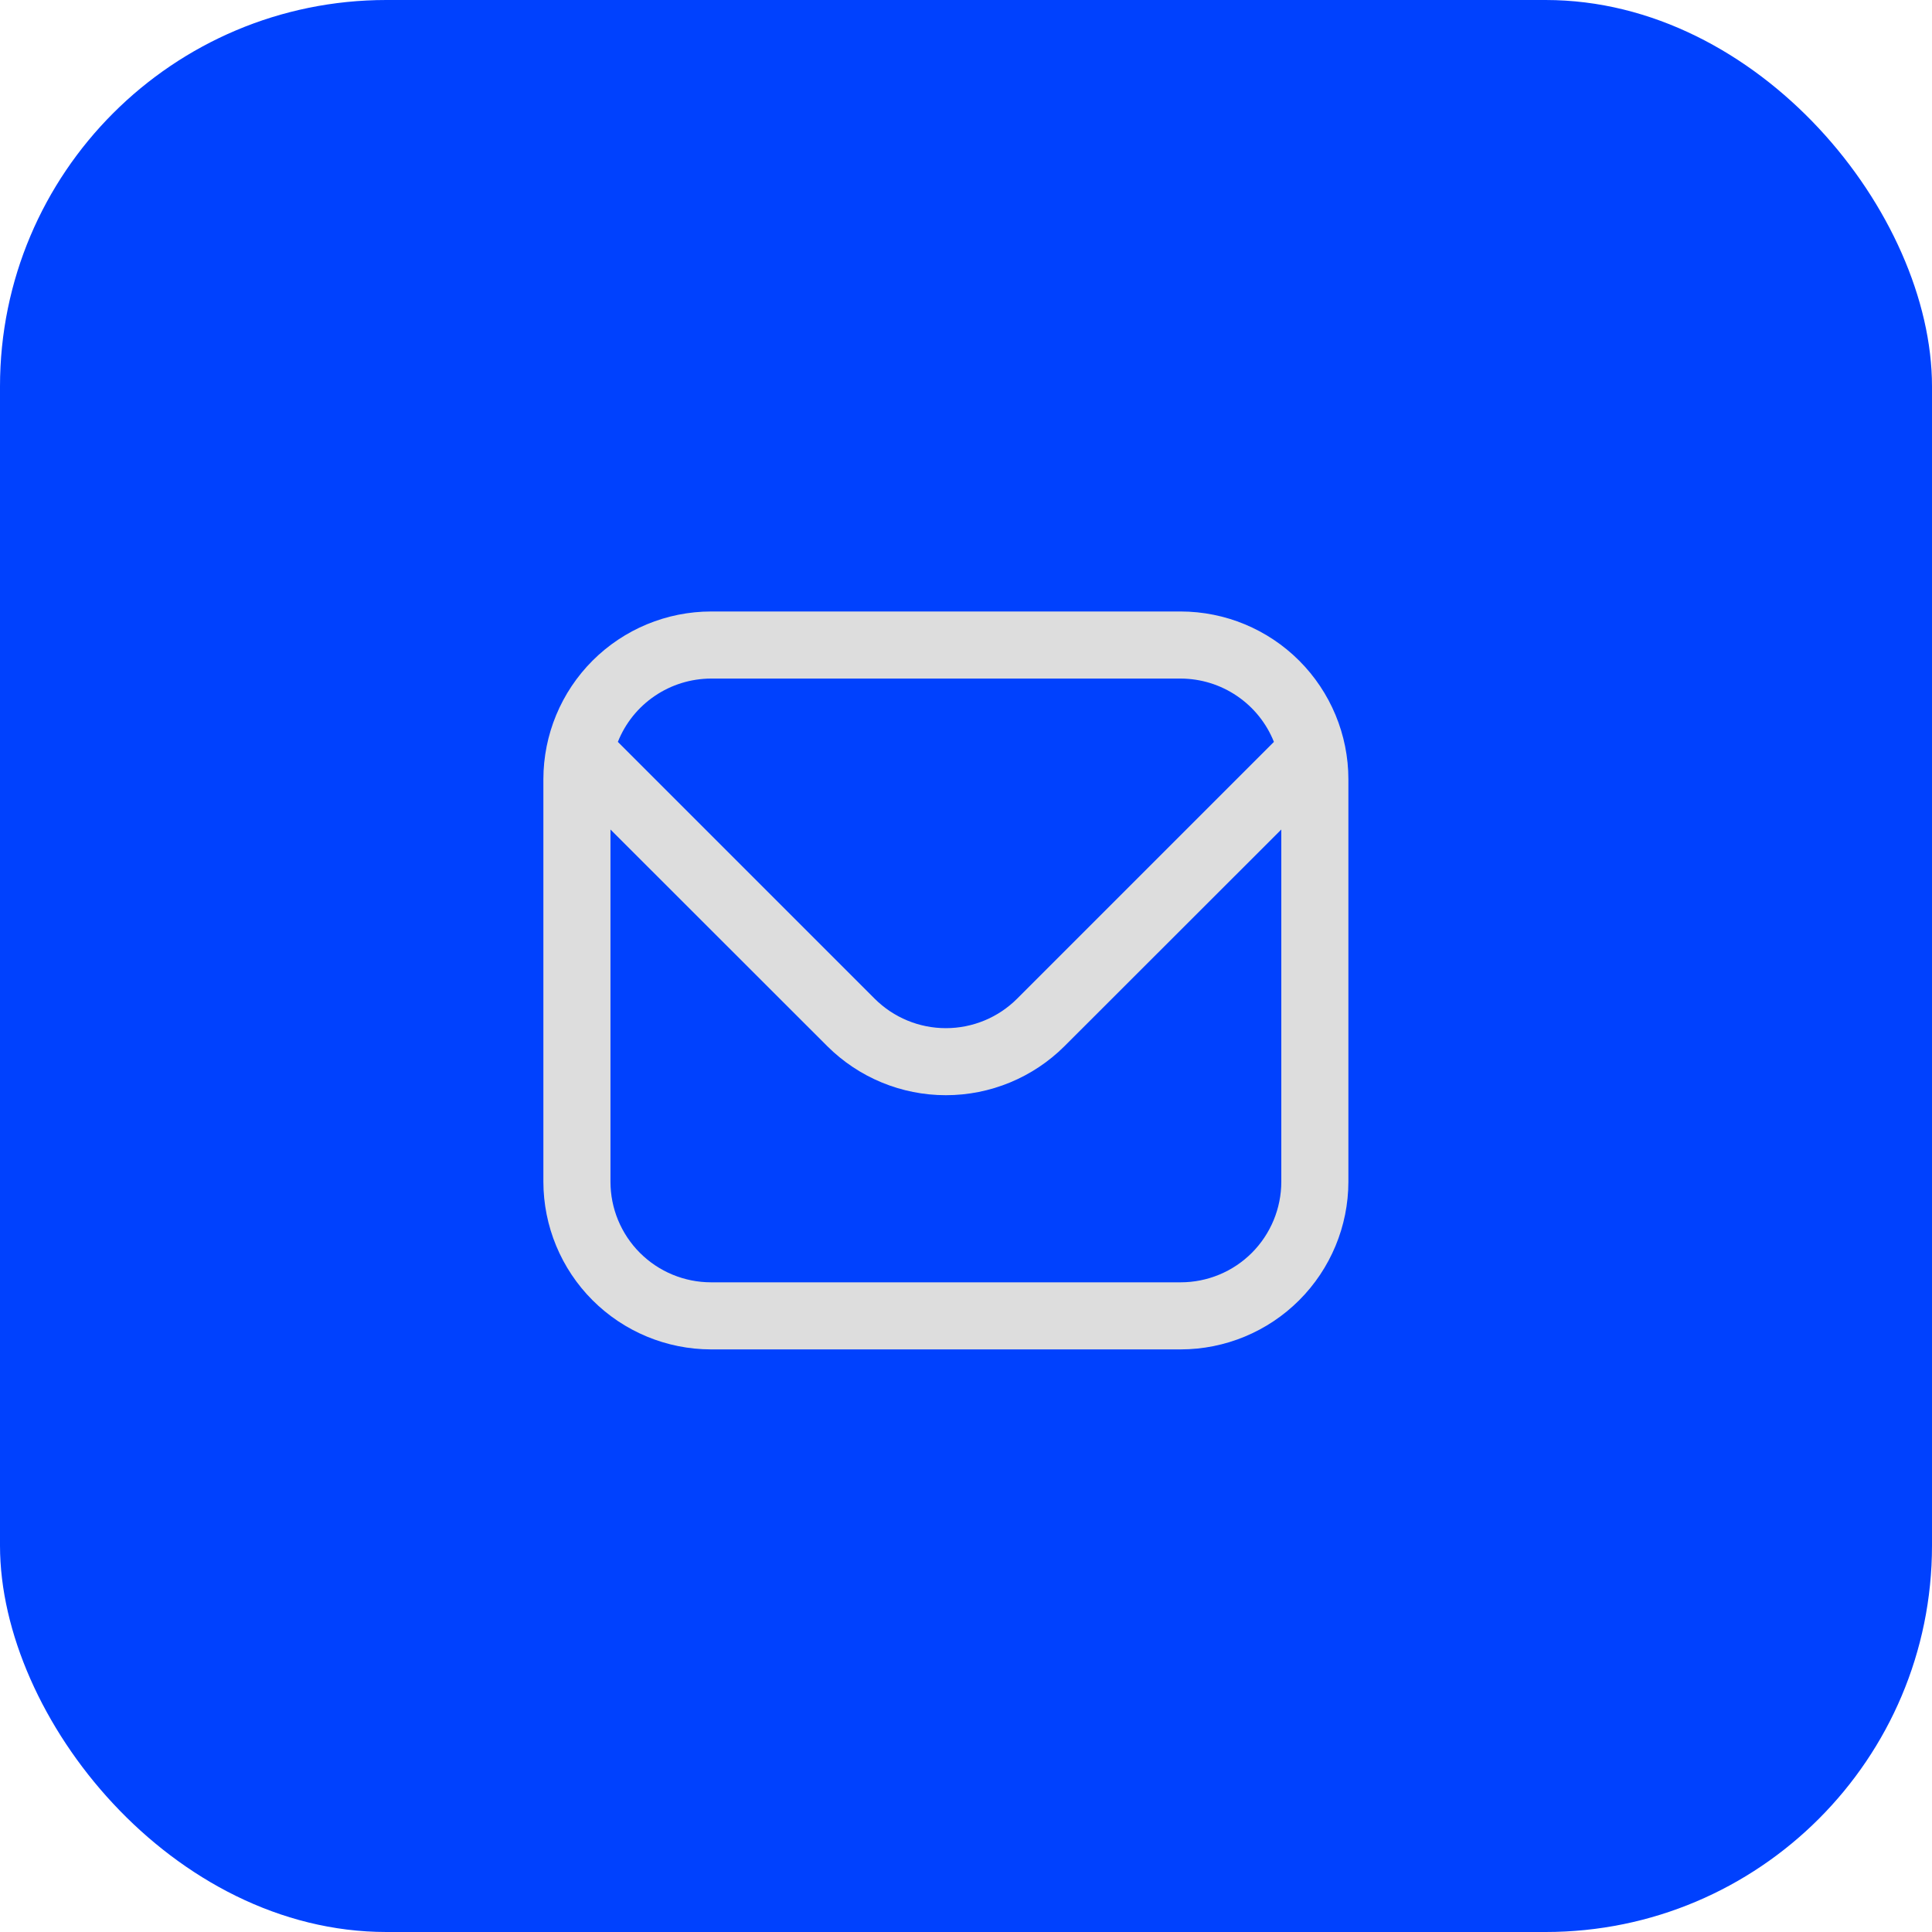
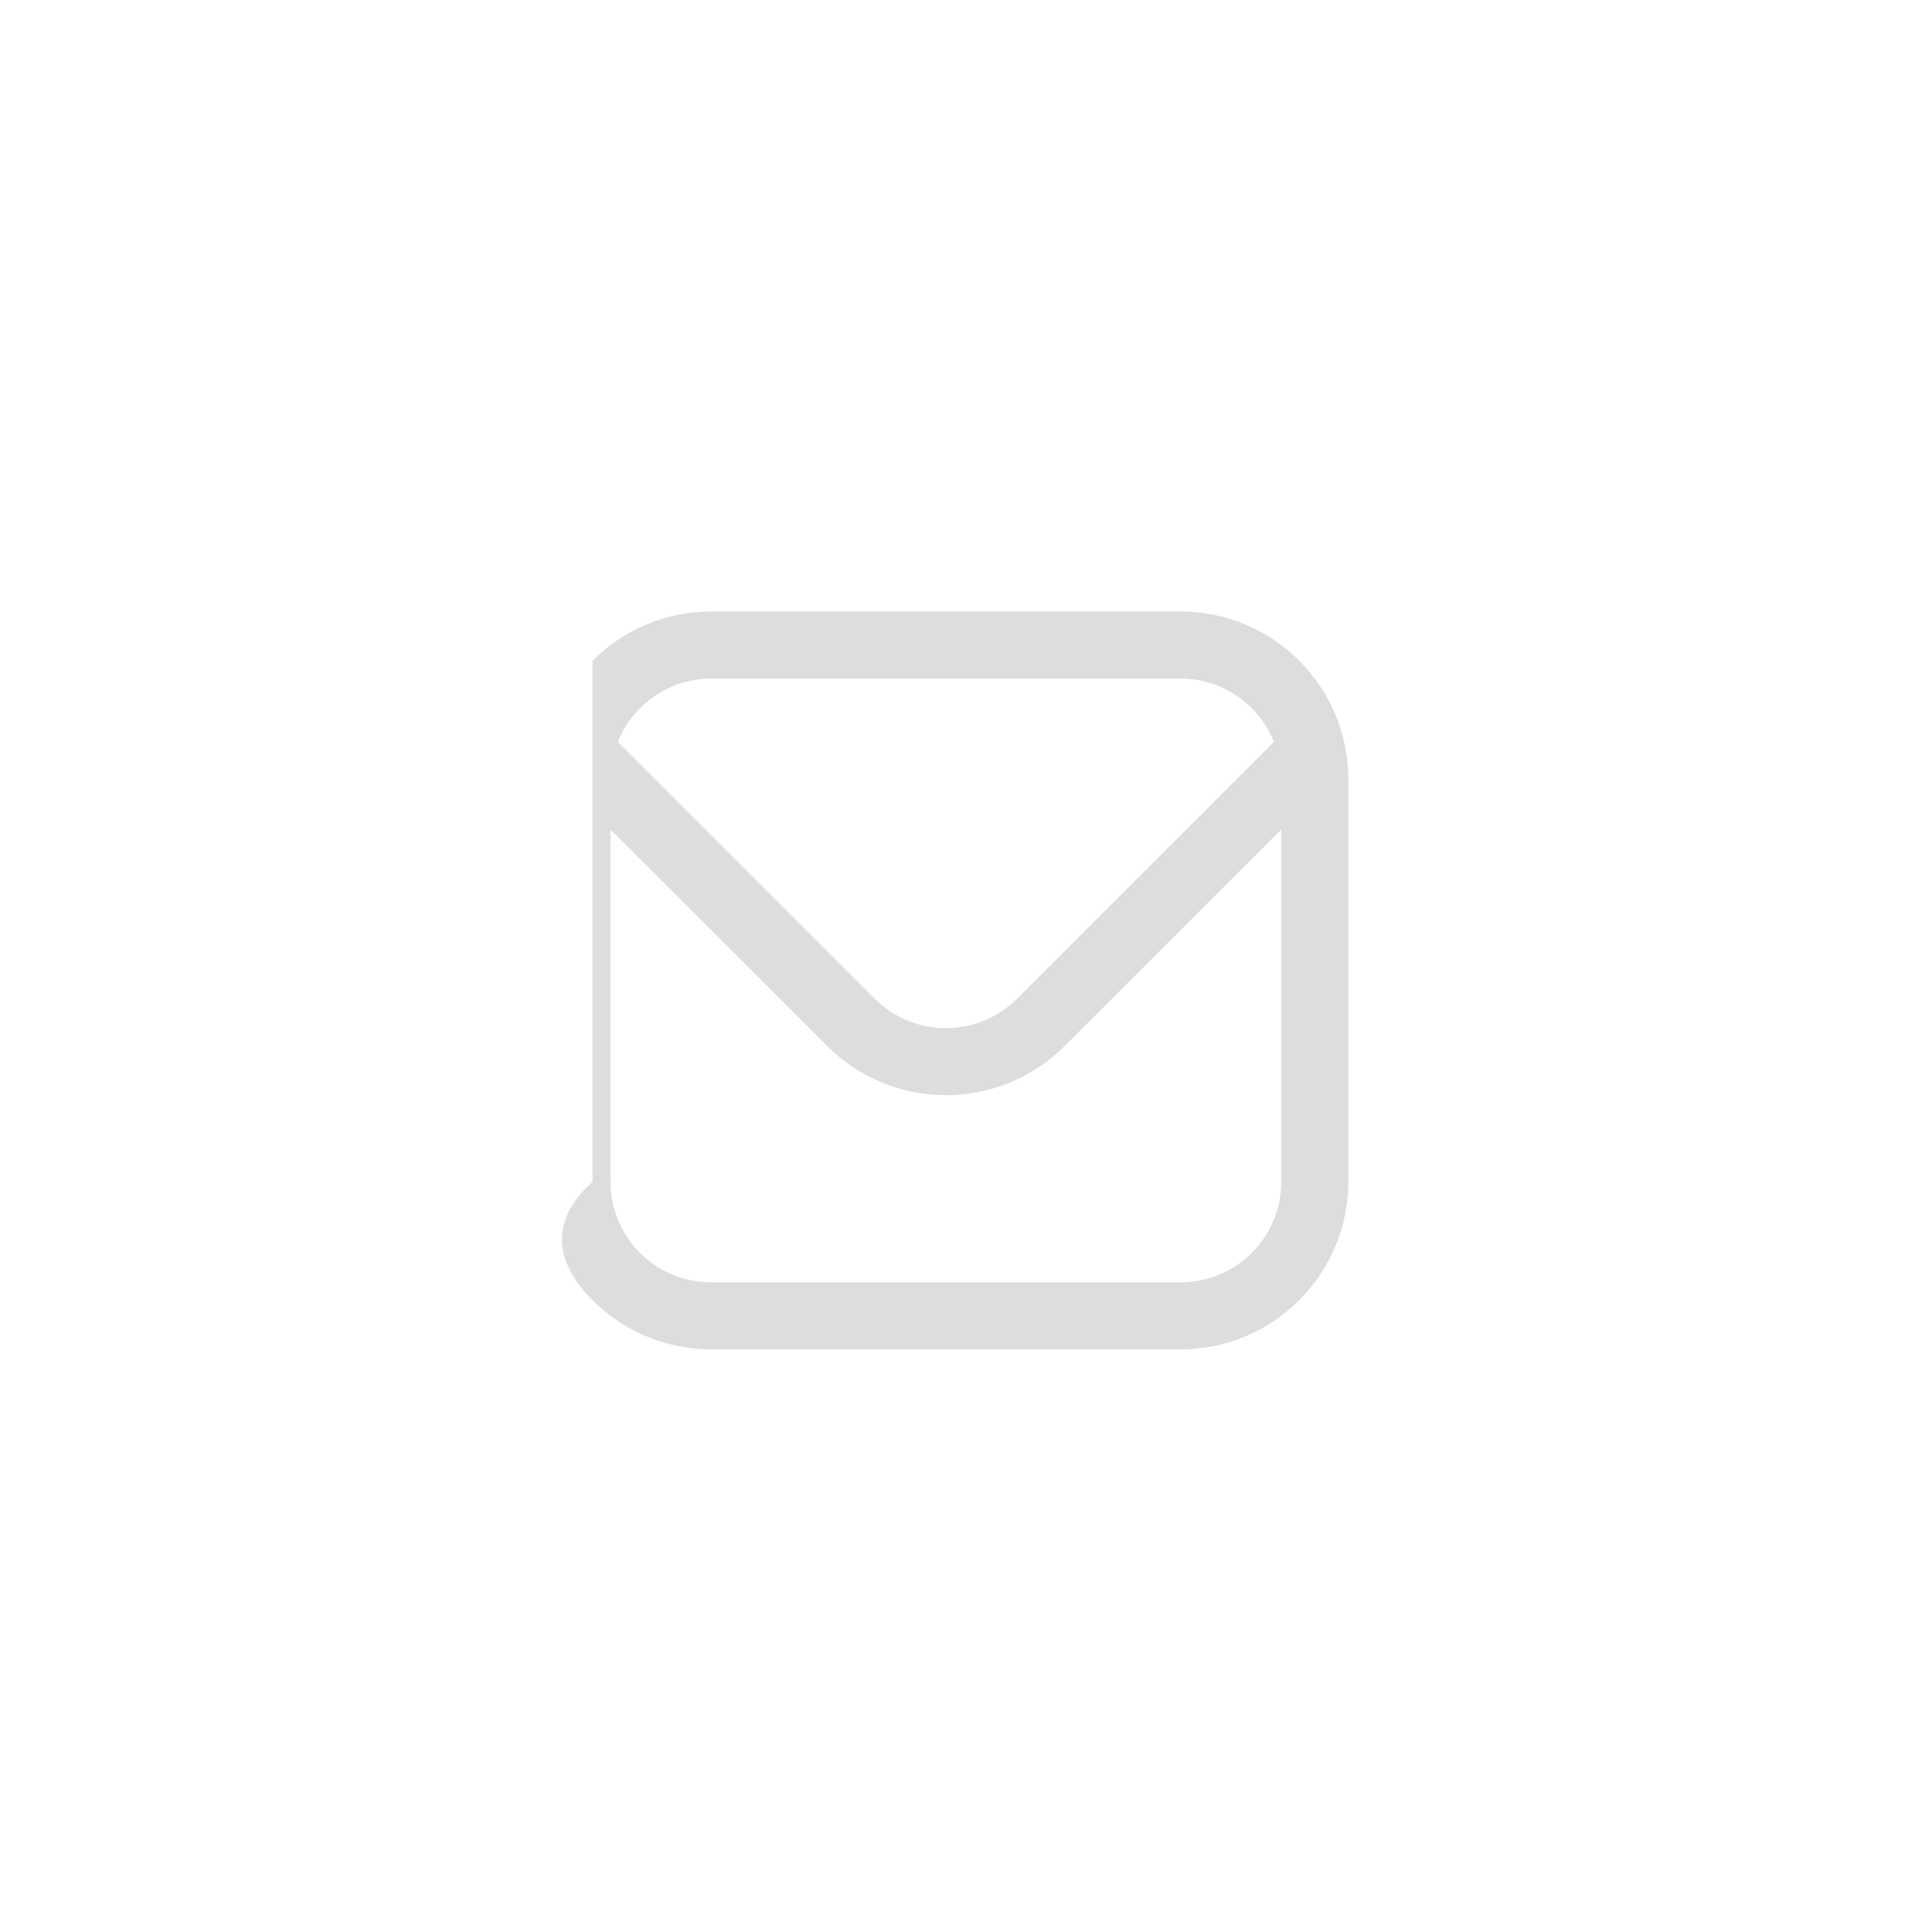
<svg xmlns="http://www.w3.org/2000/svg" width="40" height="40" viewBox="0 0 40 40" fill="none">
-   <rect width="40" height="40" rx="8" fill="#0041FE" />
  <g clip-path="url(#clip0_8436_6245)">
-     <path d="M24.444 12.66H14.722C13.802 12.661 12.919 13.027 12.268 13.678C11.617 14.329 11.251 15.212 11.25 16.132V24.466C11.251 25.386 11.617 26.269 12.268 26.92C12.919 27.571 13.802 27.937 14.722 27.938H24.444C25.365 27.937 26.247 27.571 26.898 26.92C27.549 26.269 27.916 25.386 27.917 24.466V16.132C27.916 15.212 27.549 14.329 26.898 13.678C26.247 13.027 25.365 12.661 24.444 12.66ZM14.722 14.049H24.444C24.86 14.05 25.266 14.175 25.61 14.409C25.954 14.642 26.221 14.973 26.375 15.36L21.057 20.678C20.666 21.068 20.136 21.287 19.583 21.287C19.031 21.287 18.501 21.068 18.11 20.678L12.792 15.36C12.946 14.973 13.212 14.642 13.556 14.409C13.9 14.175 14.306 14.05 14.722 14.049ZM24.444 26.549H14.722C14.17 26.549 13.64 26.33 13.249 25.939C12.858 25.548 12.639 25.018 12.639 24.466V17.174L17.128 21.66C17.78 22.31 18.663 22.675 19.583 22.675C20.504 22.675 21.387 22.31 22.039 21.66L26.528 17.174V24.466C26.528 25.018 26.308 25.548 25.918 25.939C25.527 26.33 24.997 26.549 24.444 26.549Z" fill="#DDDDDD" />
+     <path d="M24.444 12.66H14.722C13.802 12.661 12.919 13.027 12.268 13.678V24.466C11.251 25.386 11.617 26.269 12.268 26.92C12.919 27.571 13.802 27.937 14.722 27.938H24.444C25.365 27.937 26.247 27.571 26.898 26.92C27.549 26.269 27.916 25.386 27.917 24.466V16.132C27.916 15.212 27.549 14.329 26.898 13.678C26.247 13.027 25.365 12.661 24.444 12.66ZM14.722 14.049H24.444C24.86 14.05 25.266 14.175 25.61 14.409C25.954 14.642 26.221 14.973 26.375 15.36L21.057 20.678C20.666 21.068 20.136 21.287 19.583 21.287C19.031 21.287 18.501 21.068 18.11 20.678L12.792 15.36C12.946 14.973 13.212 14.642 13.556 14.409C13.9 14.175 14.306 14.05 14.722 14.049ZM24.444 26.549H14.722C14.17 26.549 13.64 26.33 13.249 25.939C12.858 25.548 12.639 25.018 12.639 24.466V17.174L17.128 21.66C17.78 22.31 18.663 22.675 19.583 22.675C20.504 22.675 21.387 22.31 22.039 21.66L26.528 17.174V24.466C26.528 25.018 26.308 25.548 25.918 25.939C25.527 26.33 24.997 26.549 24.444 26.549Z" fill="#DDDDDD" />
  </g>
  <defs>
    <clipPath id="clip0_8436_6245">
      <rect width="16.667" height="16.667" fill="white" transform="translate(11.25 11.965)" />
    </clipPath>
  </defs>
</svg>